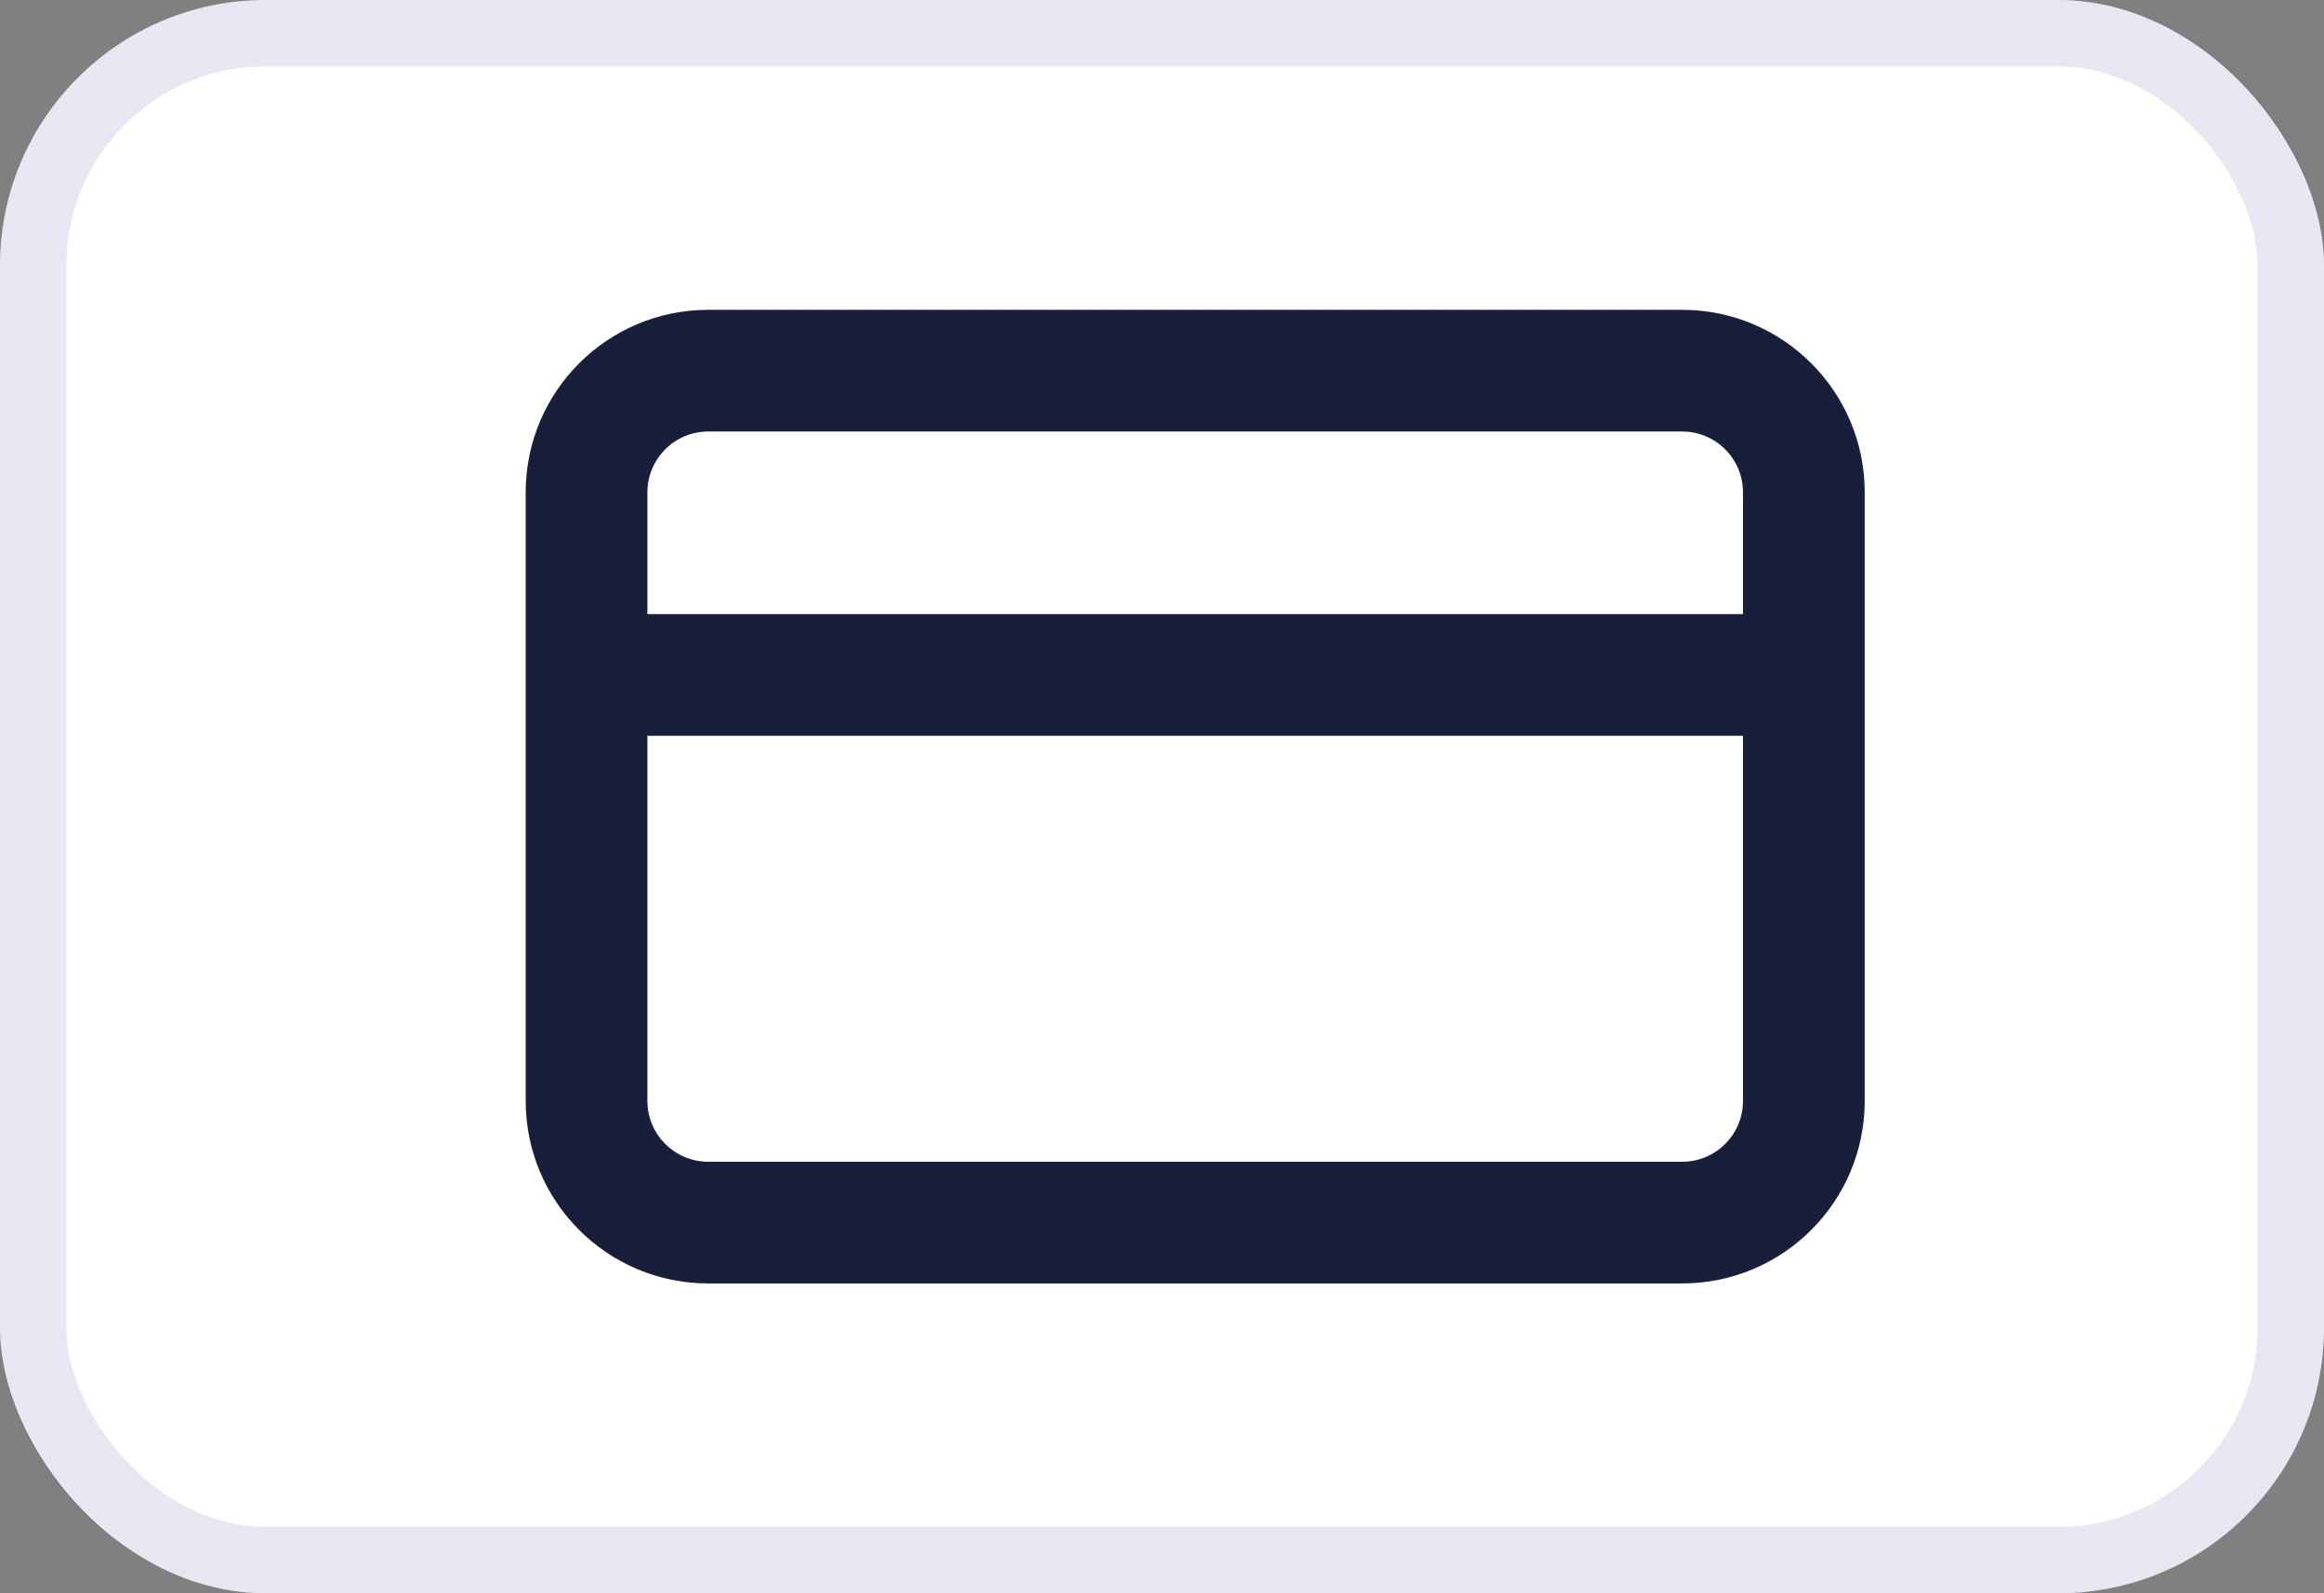
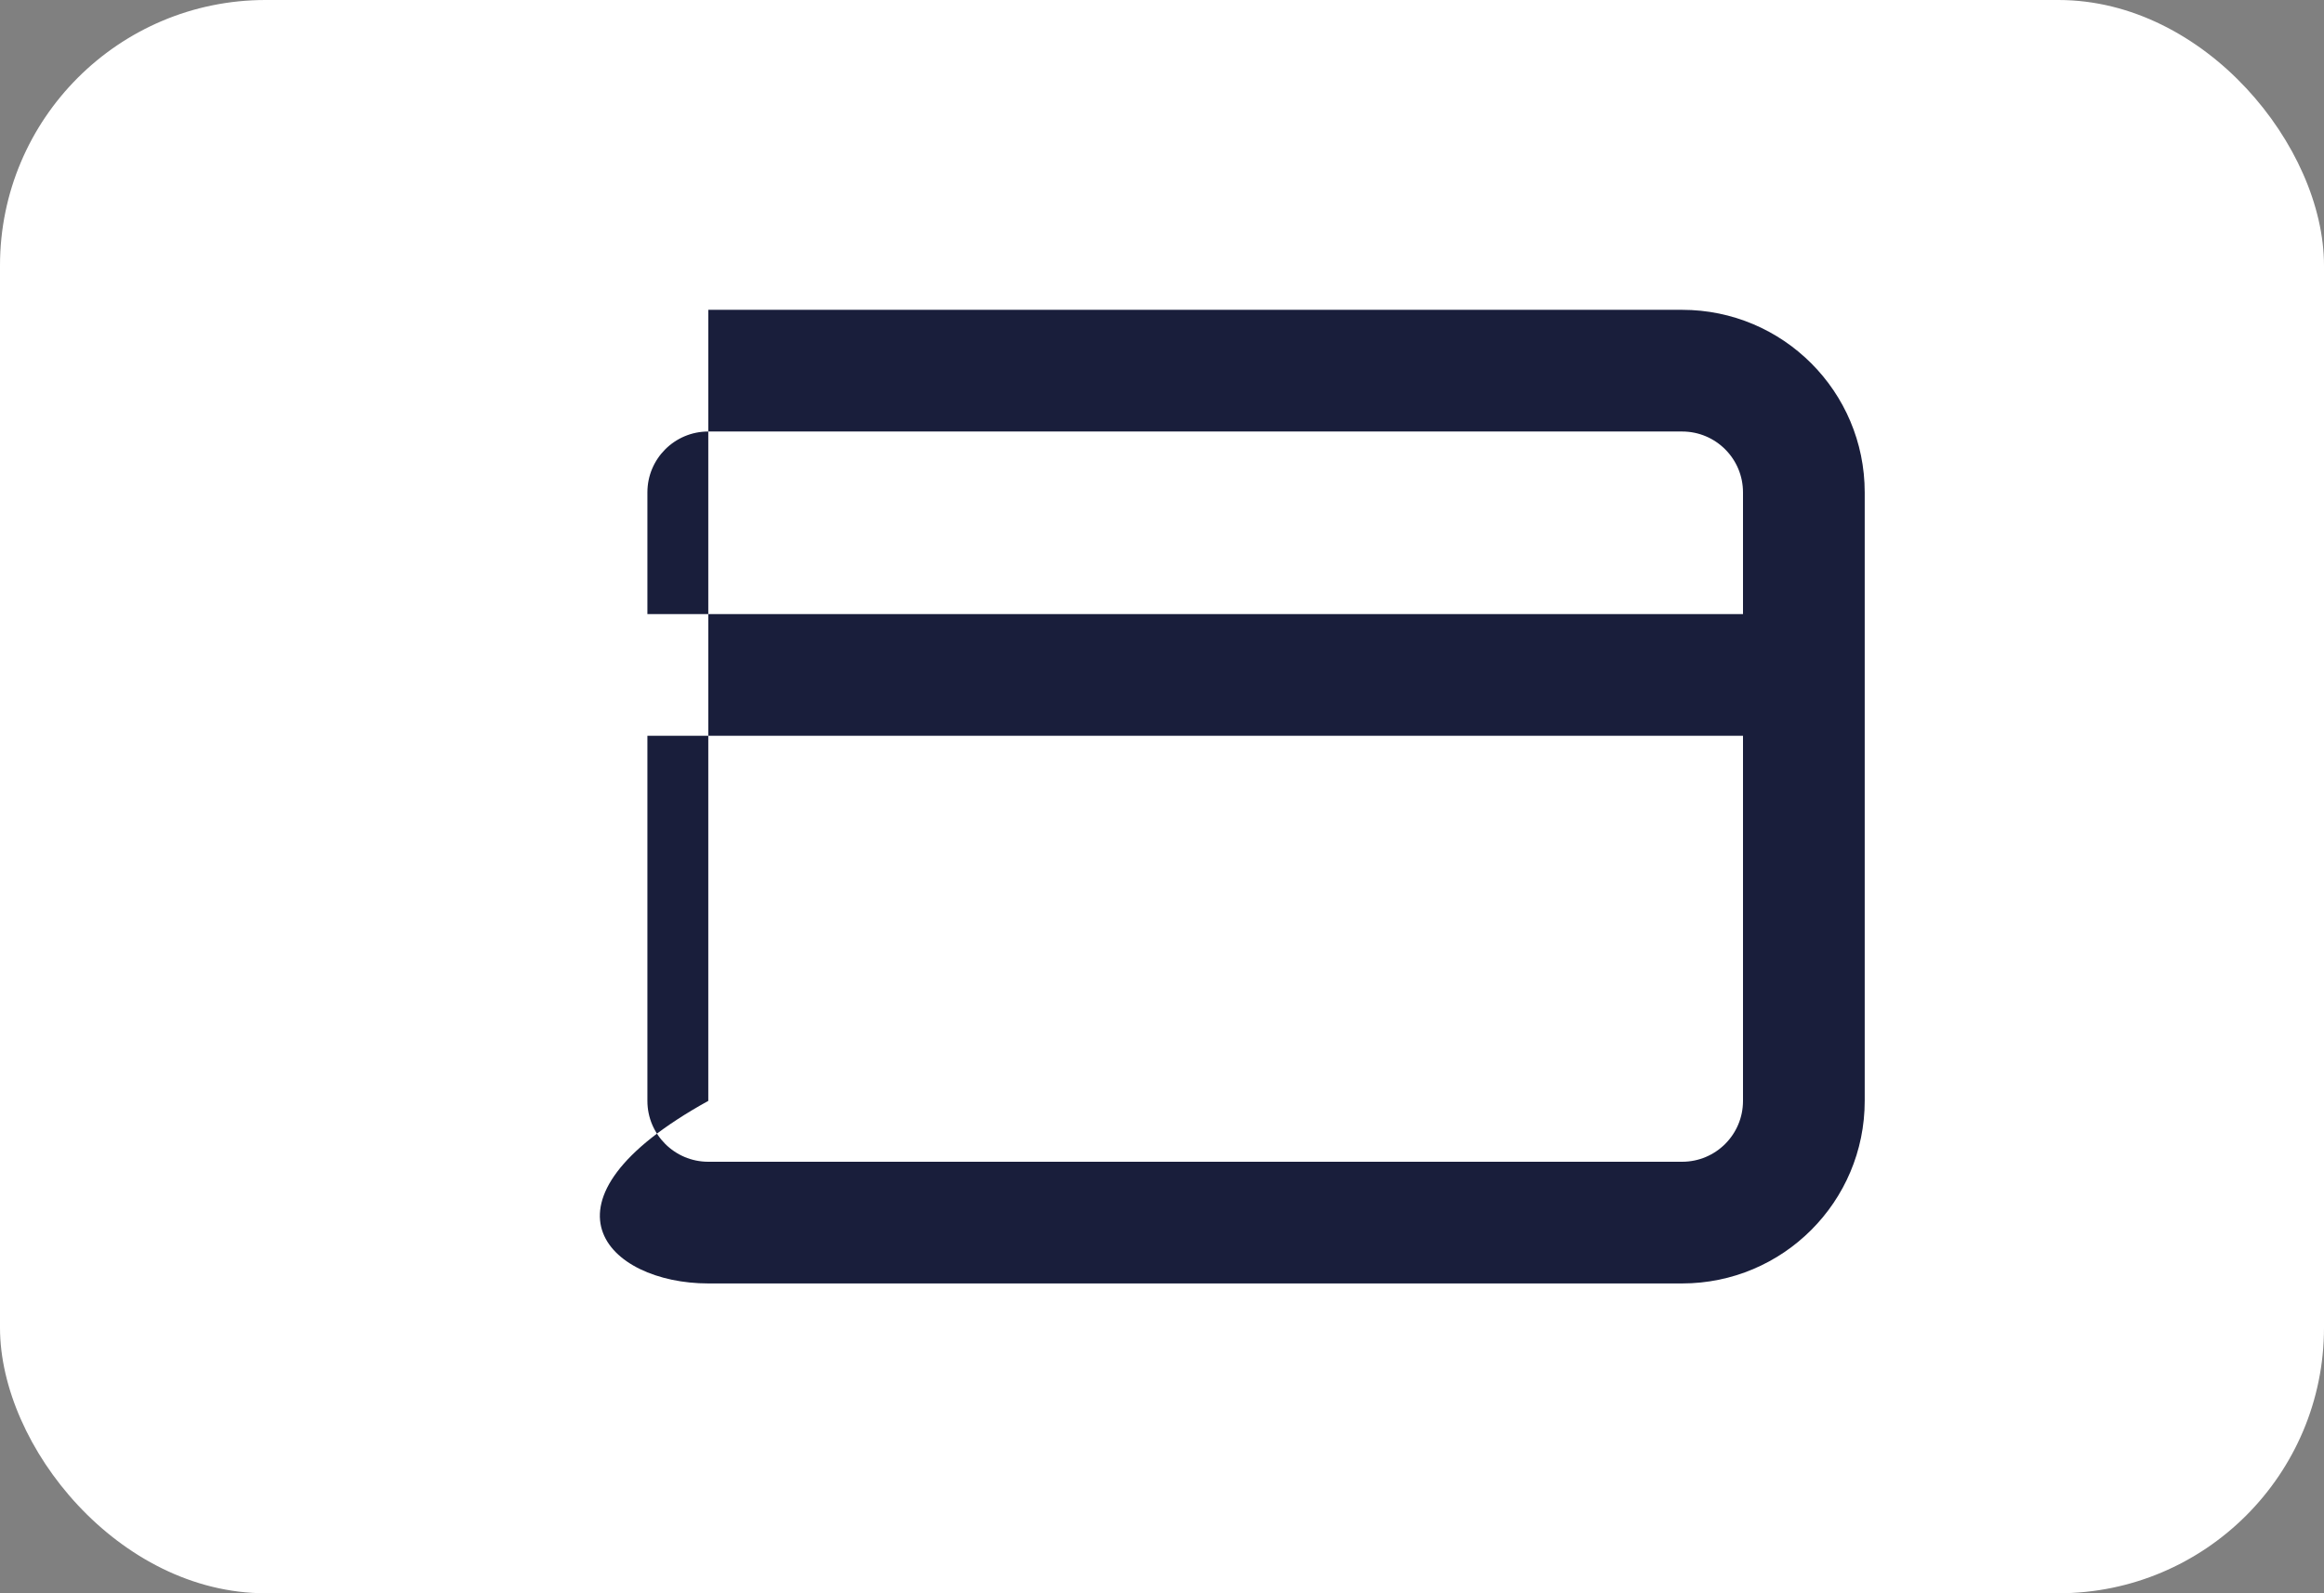
<svg xmlns="http://www.w3.org/2000/svg" width="35" height="24" viewBox="0 0 35 24" fill="none">
  <rect x="0" y="0" width="35" height="24" fill="#808080" stroke="none" />
  <rect width="35" height="24" rx="4" fill="white" />
-   <rect x="0.5" y="0.5" width="34" height="23" rx="3.5" stroke="#001166" stroke-opacity="0.1" />
-   <path fill-rule="evenodd" clip-rule="evenodd" d="M10.667 6.5C10.161 6.5 9.75 6.91 9.75 7.417V9.25H26.25V7.417C26.25 6.91 25.84 6.5 25.333 6.5H10.667ZM28.083 7.417C28.083 5.898 26.852 4.667 25.333 4.667H10.667C9.148 4.667 7.917 5.898 7.917 7.417V16.583C7.917 18.102 9.148 19.333 10.667 19.333H25.333C26.852 19.333 28.083 18.102 28.083 16.583V7.417ZM26.25 11.083H9.75V16.583C9.75 17.09 10.161 17.5 10.667 17.5H25.333C25.84 17.5 26.25 17.09 26.25 16.583V11.083Z" fill="#000626" fill-opacity="0.9" />
+   <path fill-rule="evenodd" clip-rule="evenodd" d="M10.667 6.5C10.161 6.5 9.75 6.91 9.75 7.417V9.25H26.25V7.417C26.25 6.91 25.84 6.5 25.333 6.5H10.667ZM28.083 7.417C28.083 5.898 26.852 4.667 25.333 4.667H10.667V16.583C7.917 18.102 9.148 19.333 10.667 19.333H25.333C26.852 19.333 28.083 18.102 28.083 16.583V7.417ZM26.25 11.083H9.75V16.583C9.75 17.09 10.161 17.5 10.667 17.5H25.333C25.84 17.5 26.25 17.09 26.25 16.583V11.083Z" fill="#000626" fill-opacity="0.9" />
</svg>